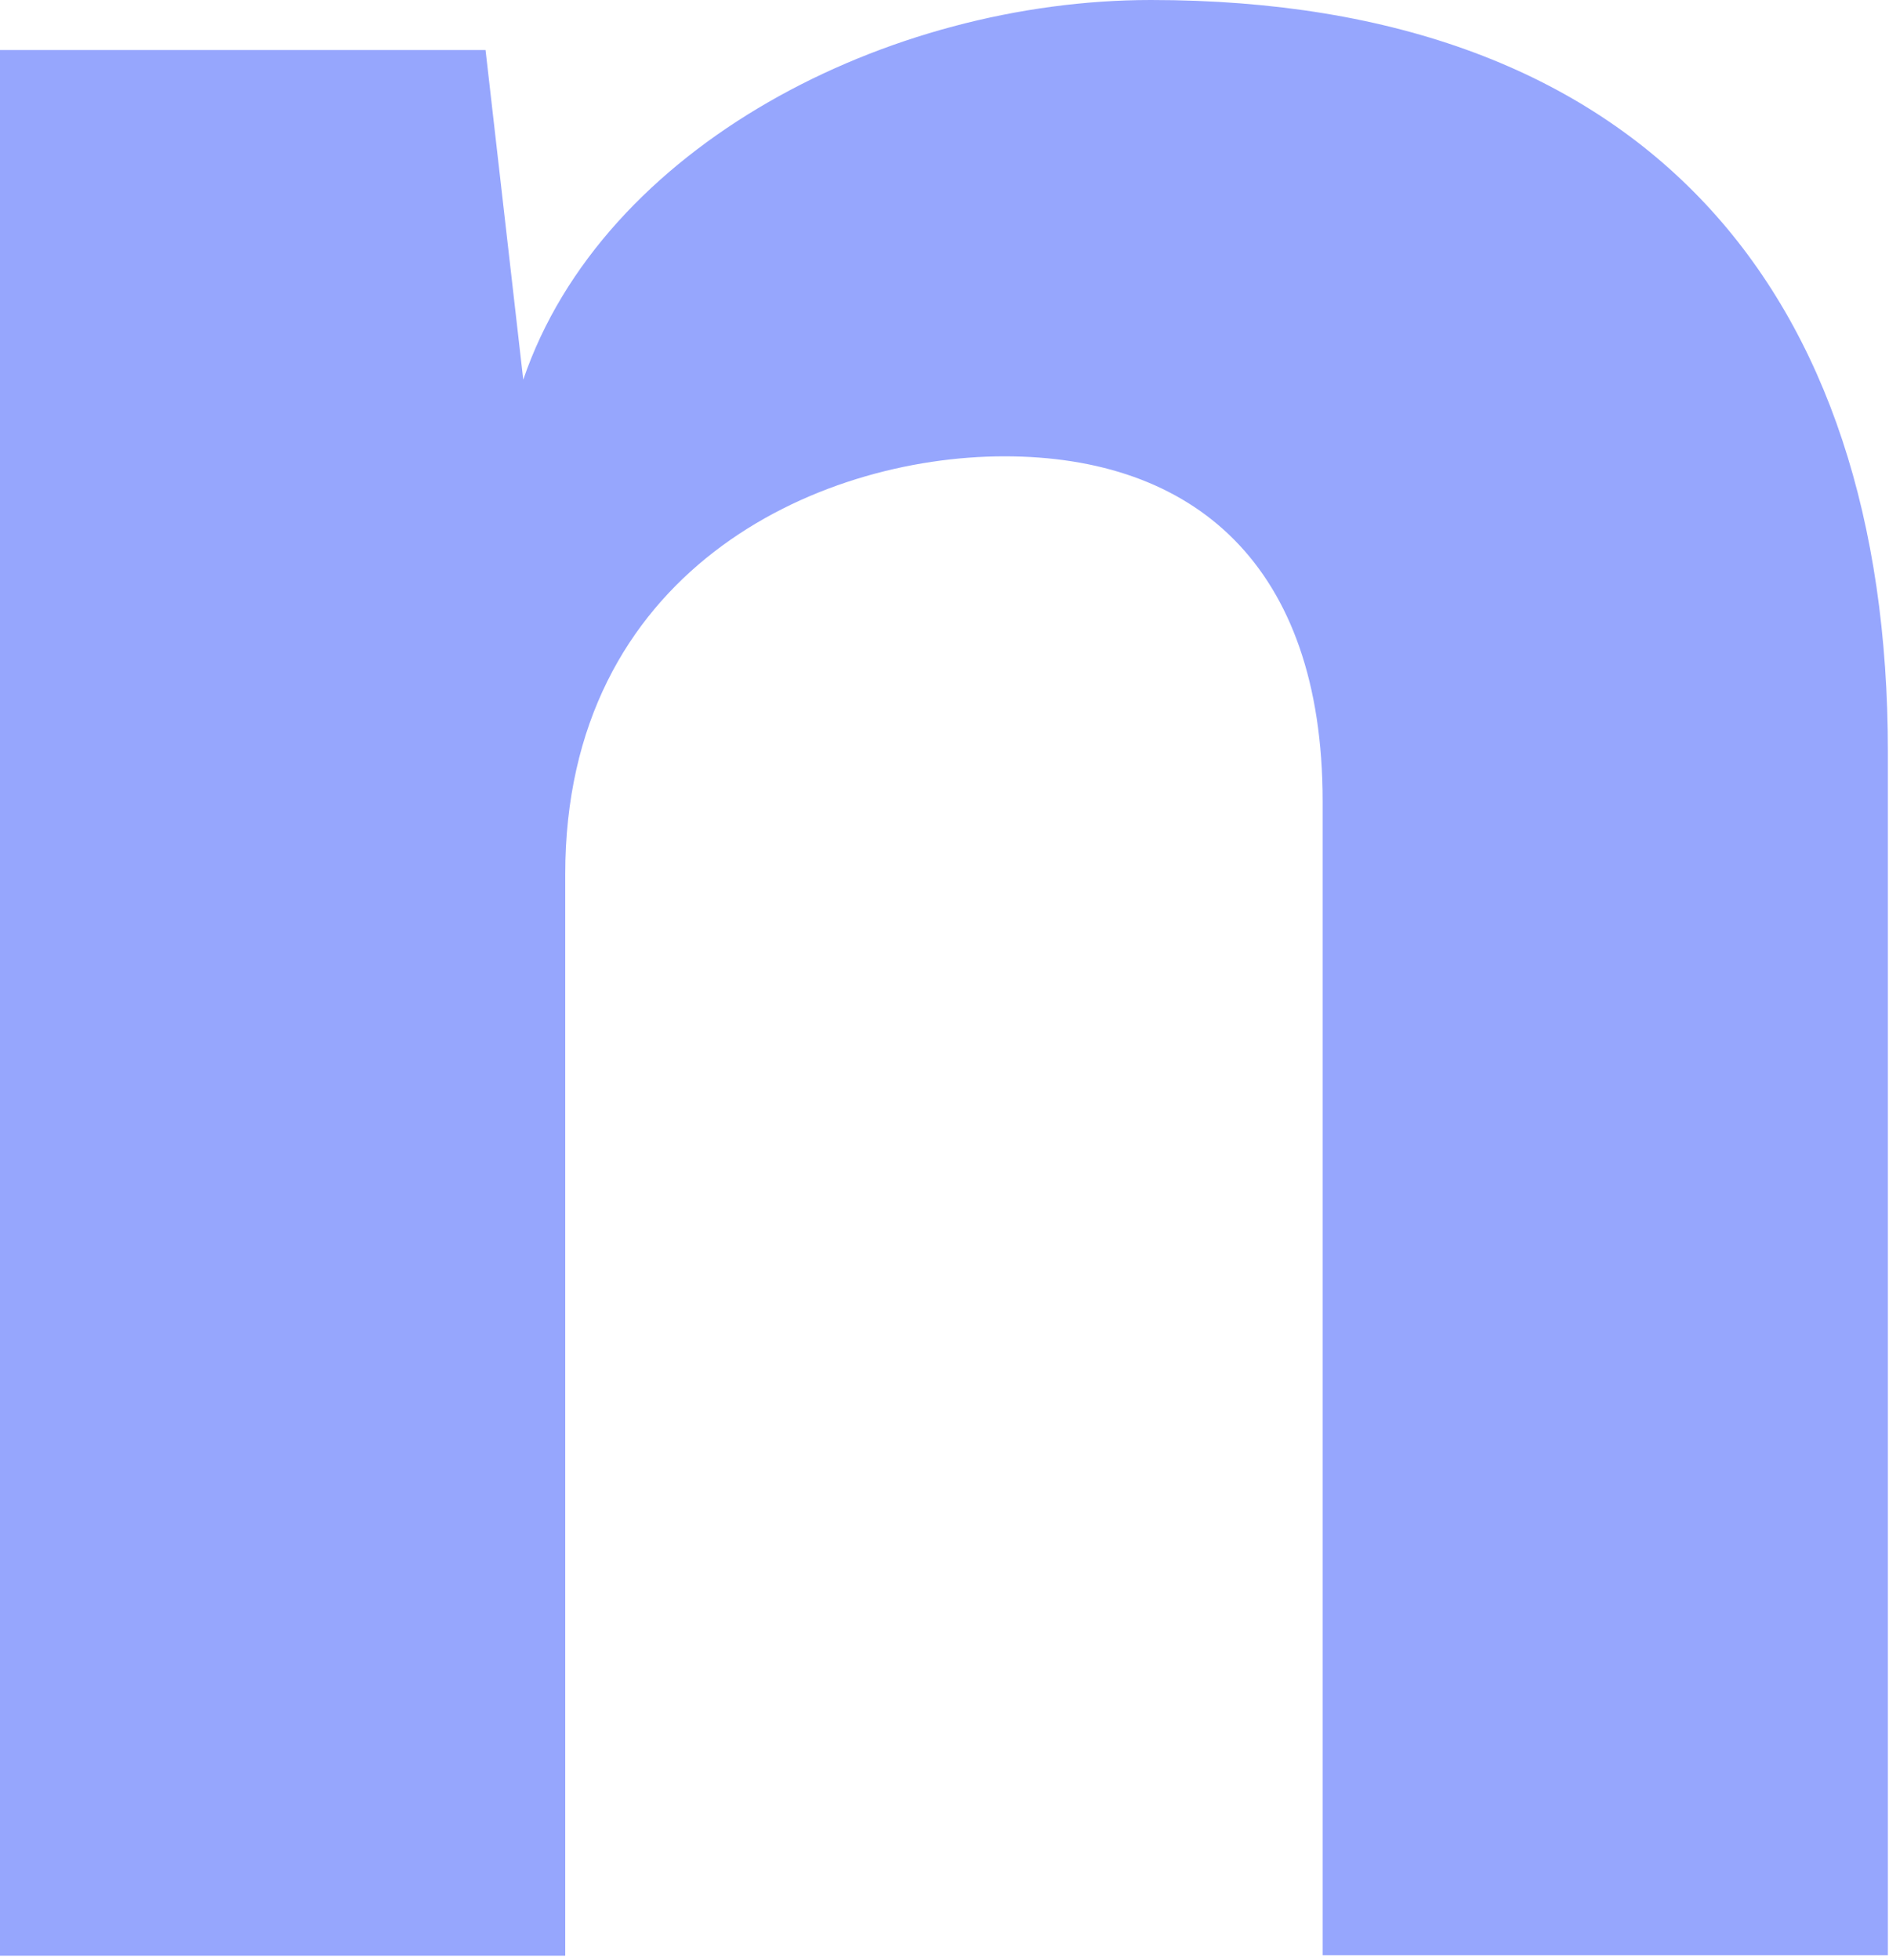
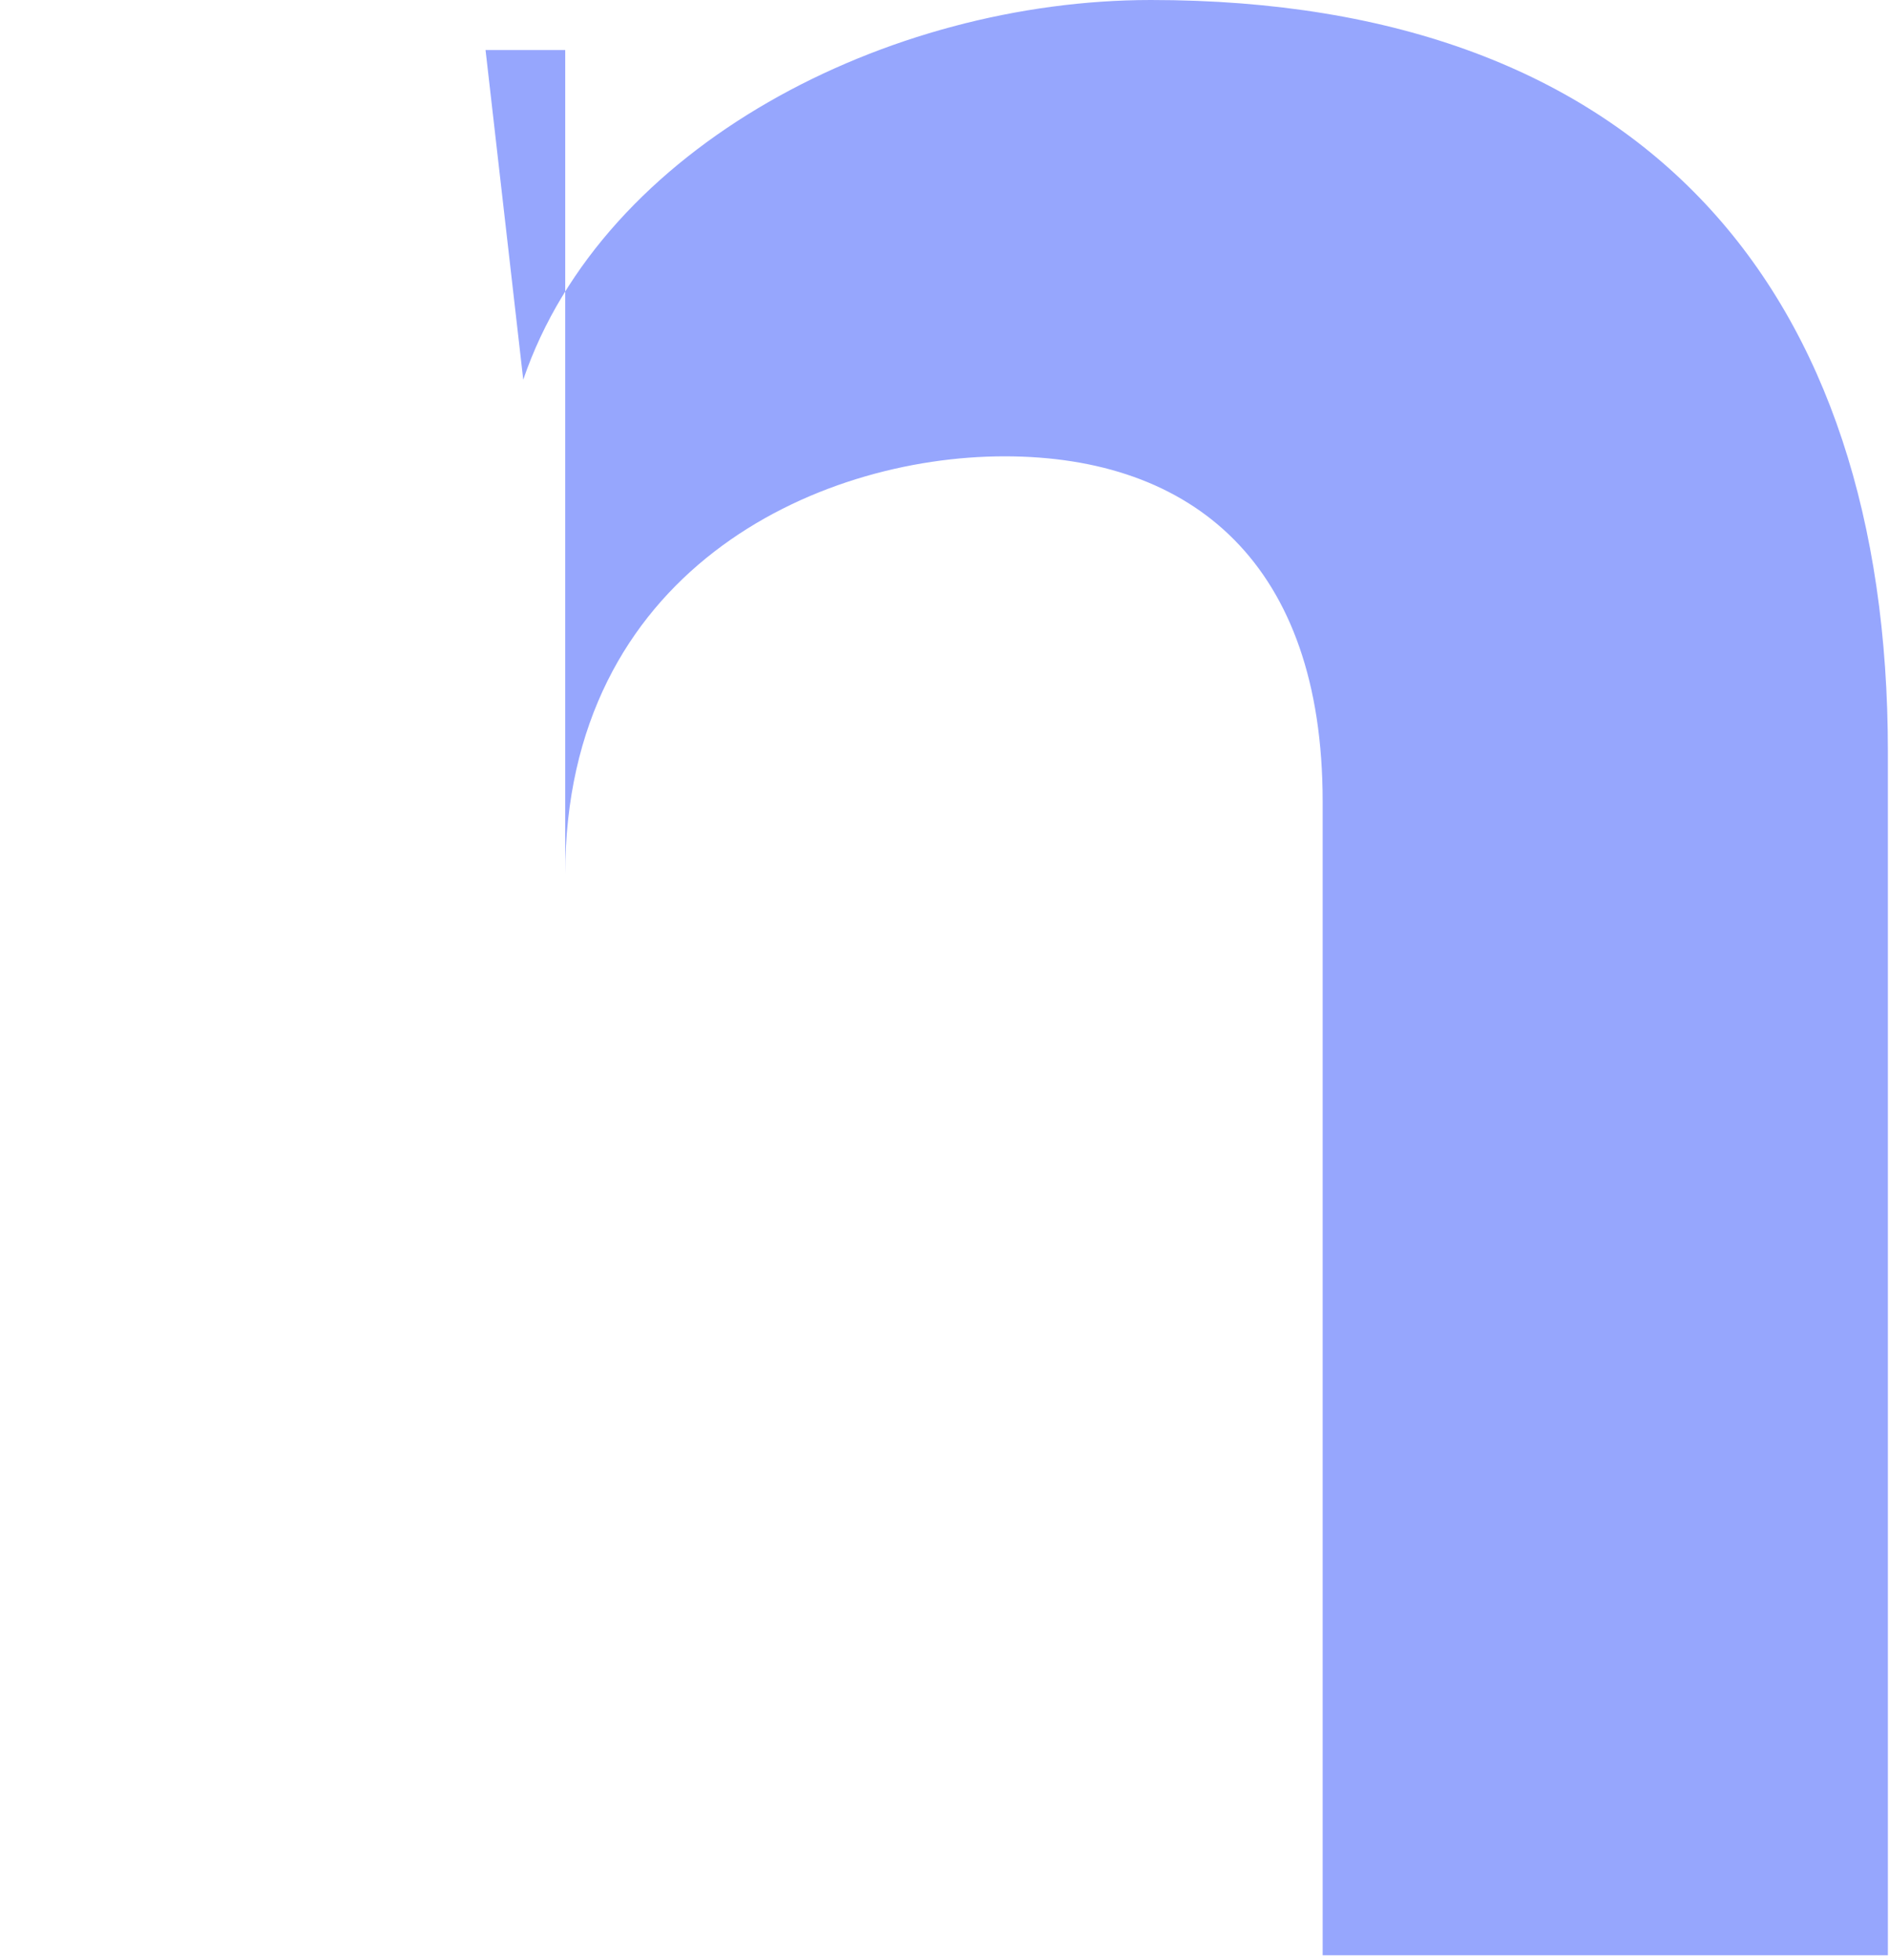
<svg xmlns="http://www.w3.org/2000/svg" fill="none" height="100%" overflow="visible" preserveAspectRatio="none" style="display: block;" viewBox="0 0 27 28" width="100%">
-   <path d="M0 0.715H6.94L7.479 5.425C8.618 2.085 12.688 0 16.451 0C23.514 0 26.984 4.162 26.984 10.735V27.937H18.905V11.45C18.905 8.057 17.051 6.52 14.358 6.52C11.665 6.52 8.079 8.163 8.079 12.492V27.944H0V0.715Z" fill="#96A6FD" id="Vector" />
+   <path d="M0 0.715H6.94L7.479 5.425C8.618 2.085 12.688 0 16.451 0C23.514 0 26.984 4.162 26.984 10.735V27.937H18.905V11.45C18.905 8.057 17.051 6.52 14.358 6.52C11.665 6.52 8.079 8.163 8.079 12.492V27.944V0.715Z" fill="#96A6FD" id="Vector" />
</svg>